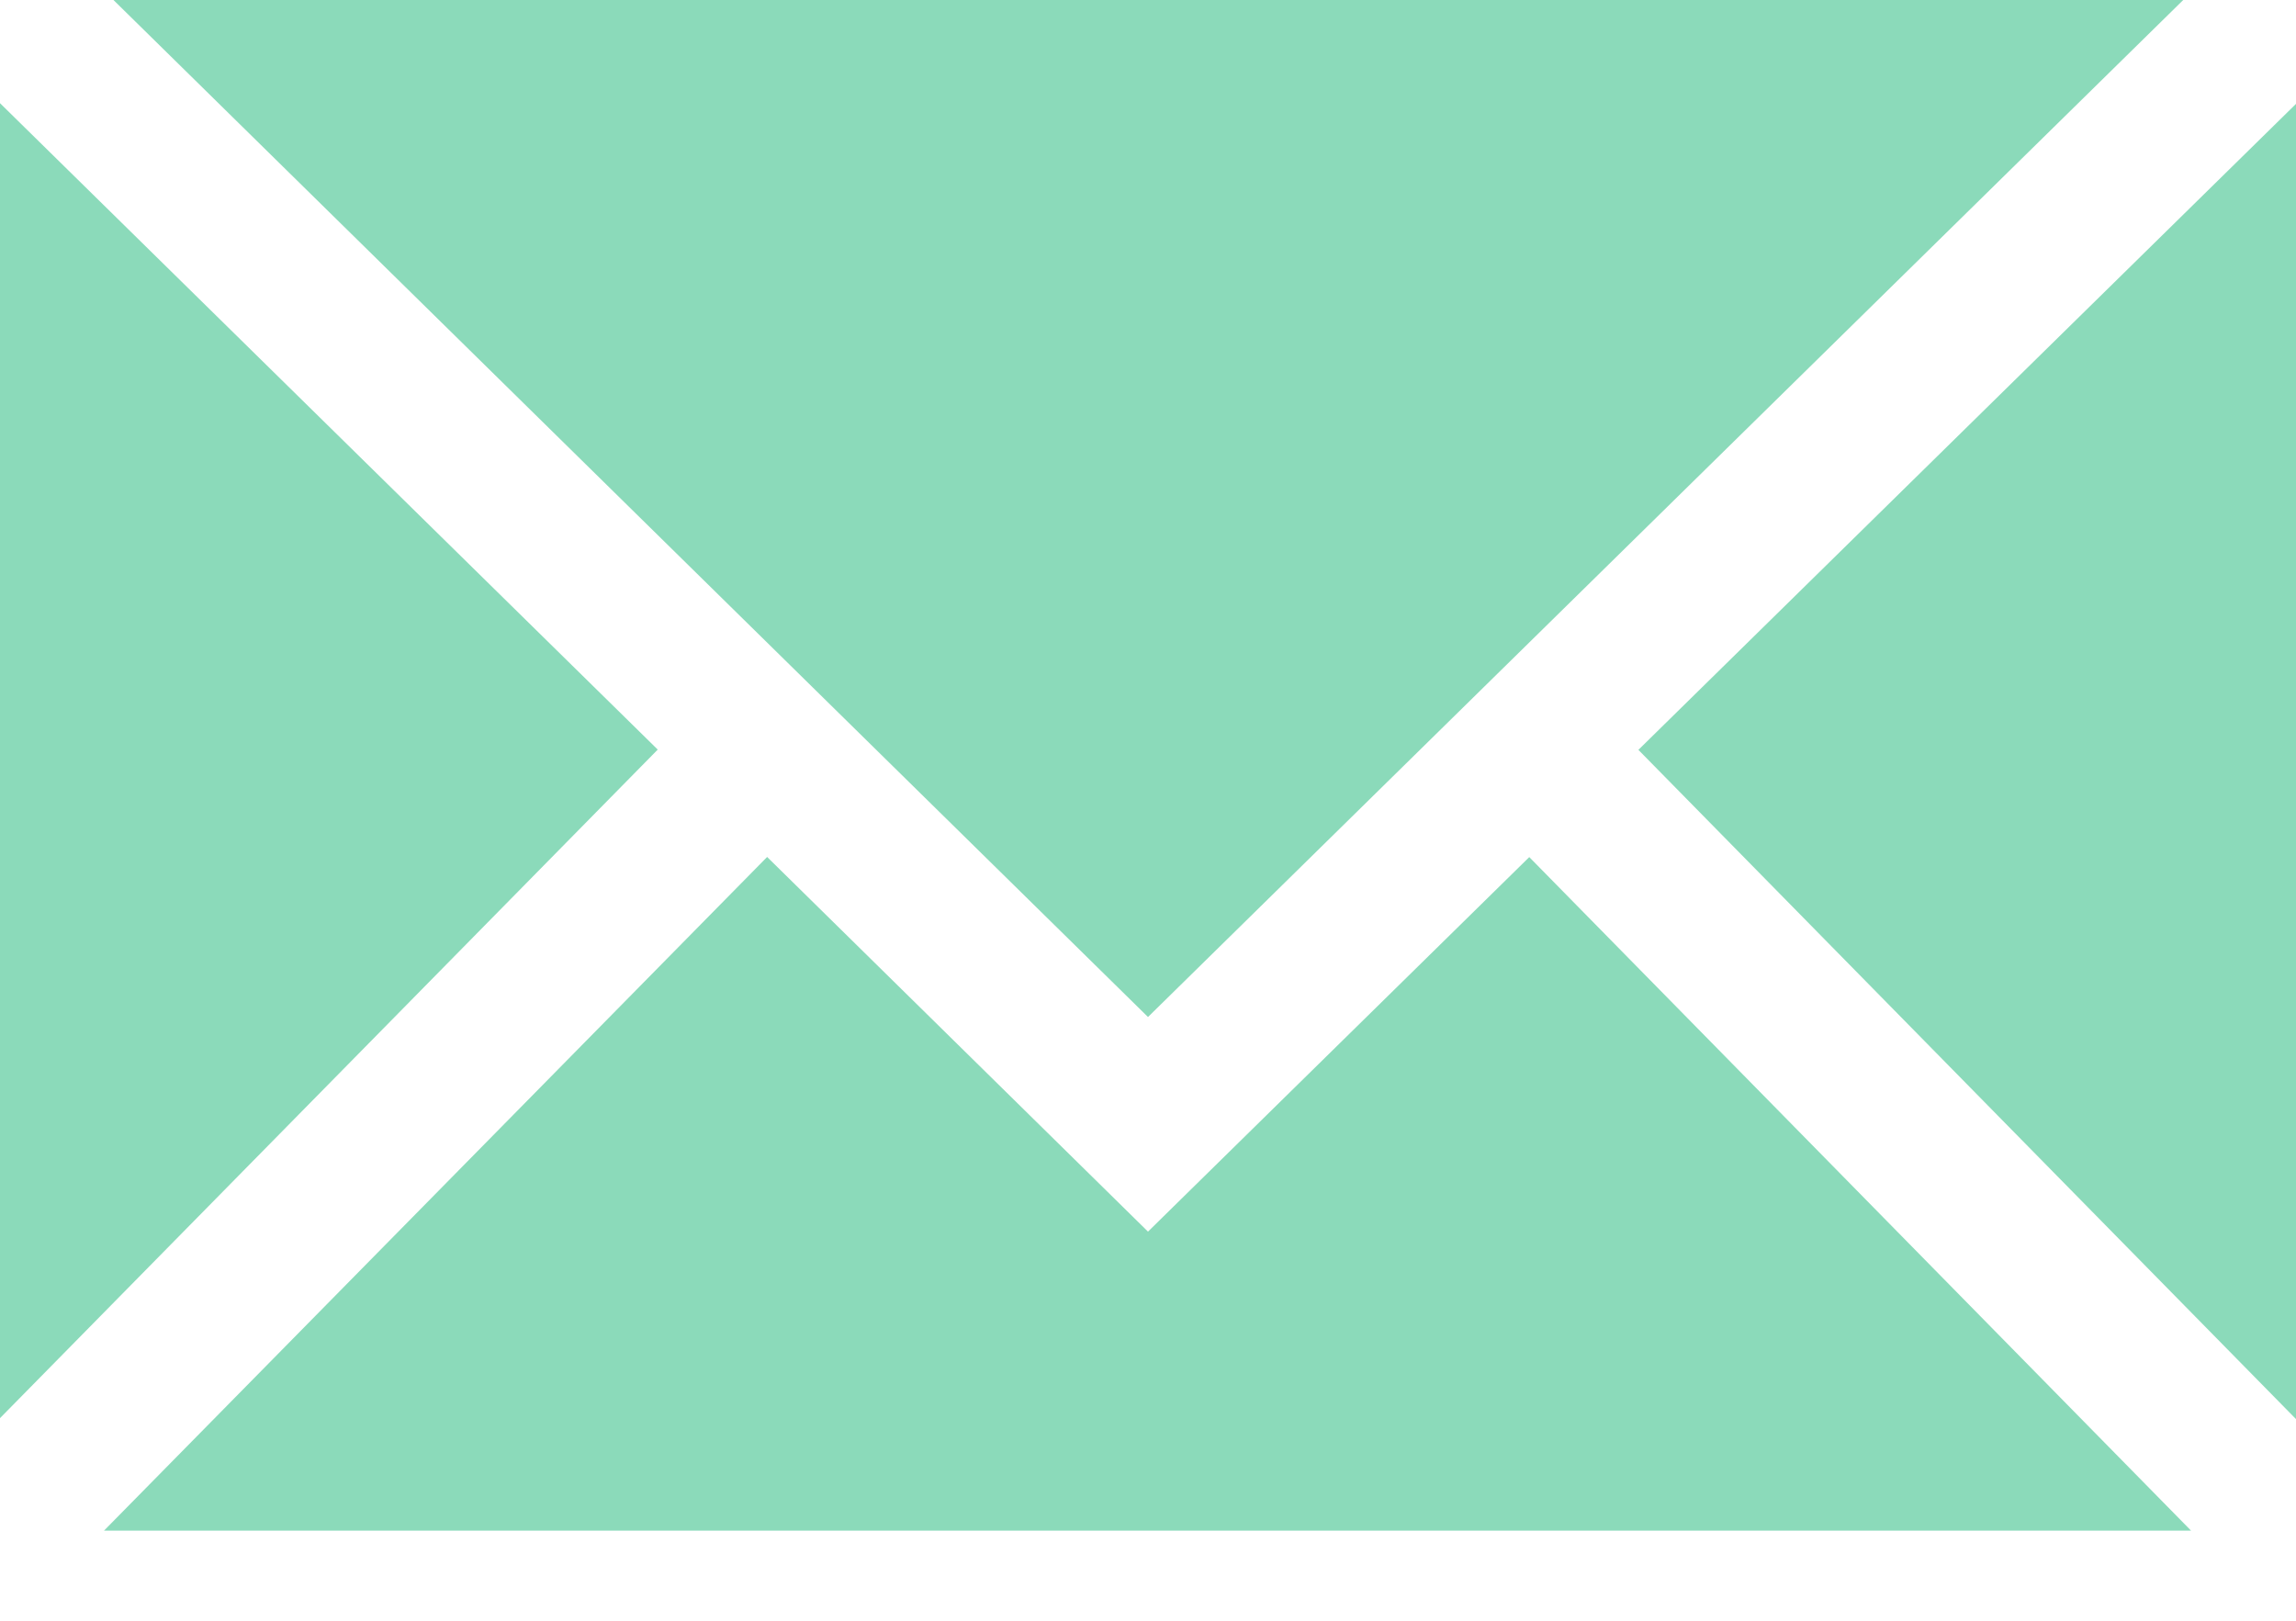
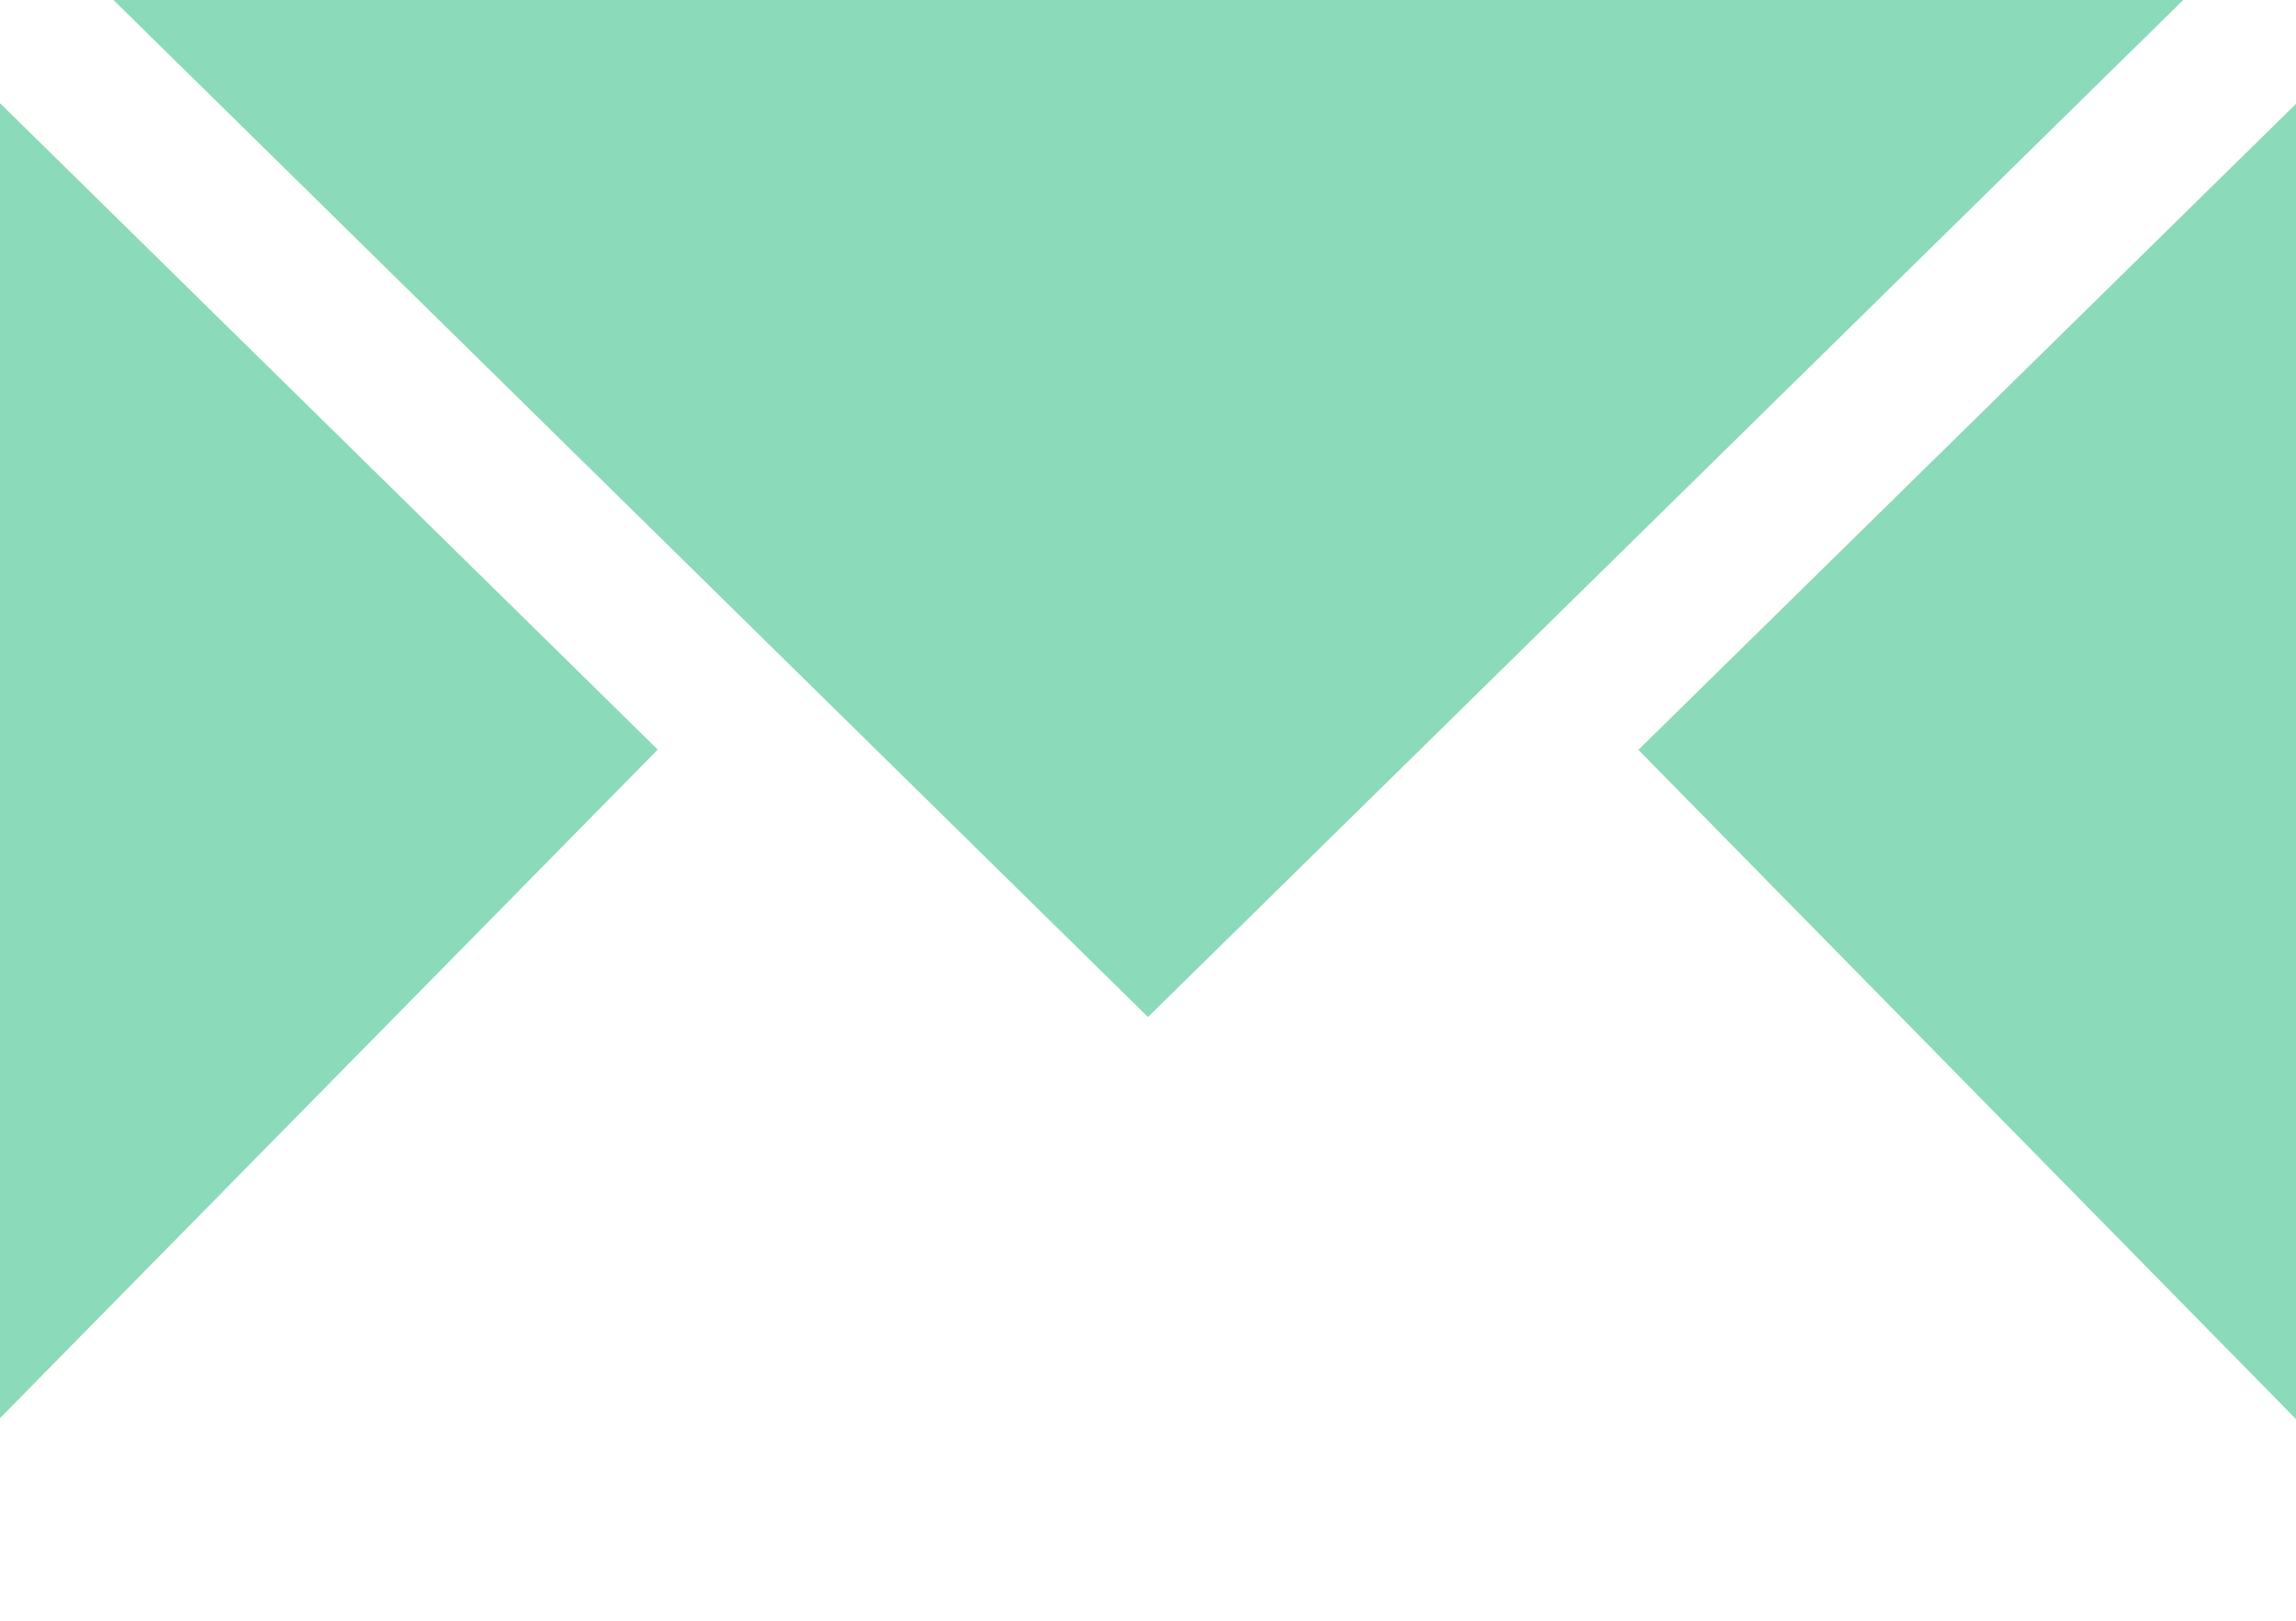
<svg xmlns="http://www.w3.org/2000/svg" width="17" height="12" viewBox="0 0 17 12">
  <g>
    <g>
      <path fill="#8bdaba" d="M0 .764V10.5l4.87-4.95z" />
    </g>
    <g>
      <path fill="#8bdaba" d="M12.131 5.552L17 10.507V.769z" />
    </g>
    <g>
      <path fill="#8bdaba" d="M16.165 0H.84L8.5 7.53z" />
    </g>
    <g>
-       <path fill="#8bdaba" d="M8.5 9.119L5.68 6.345.77 11.333h15.453l-4.9-4.987z" />
-     </g>
+       </g>
  </g>
</svg>